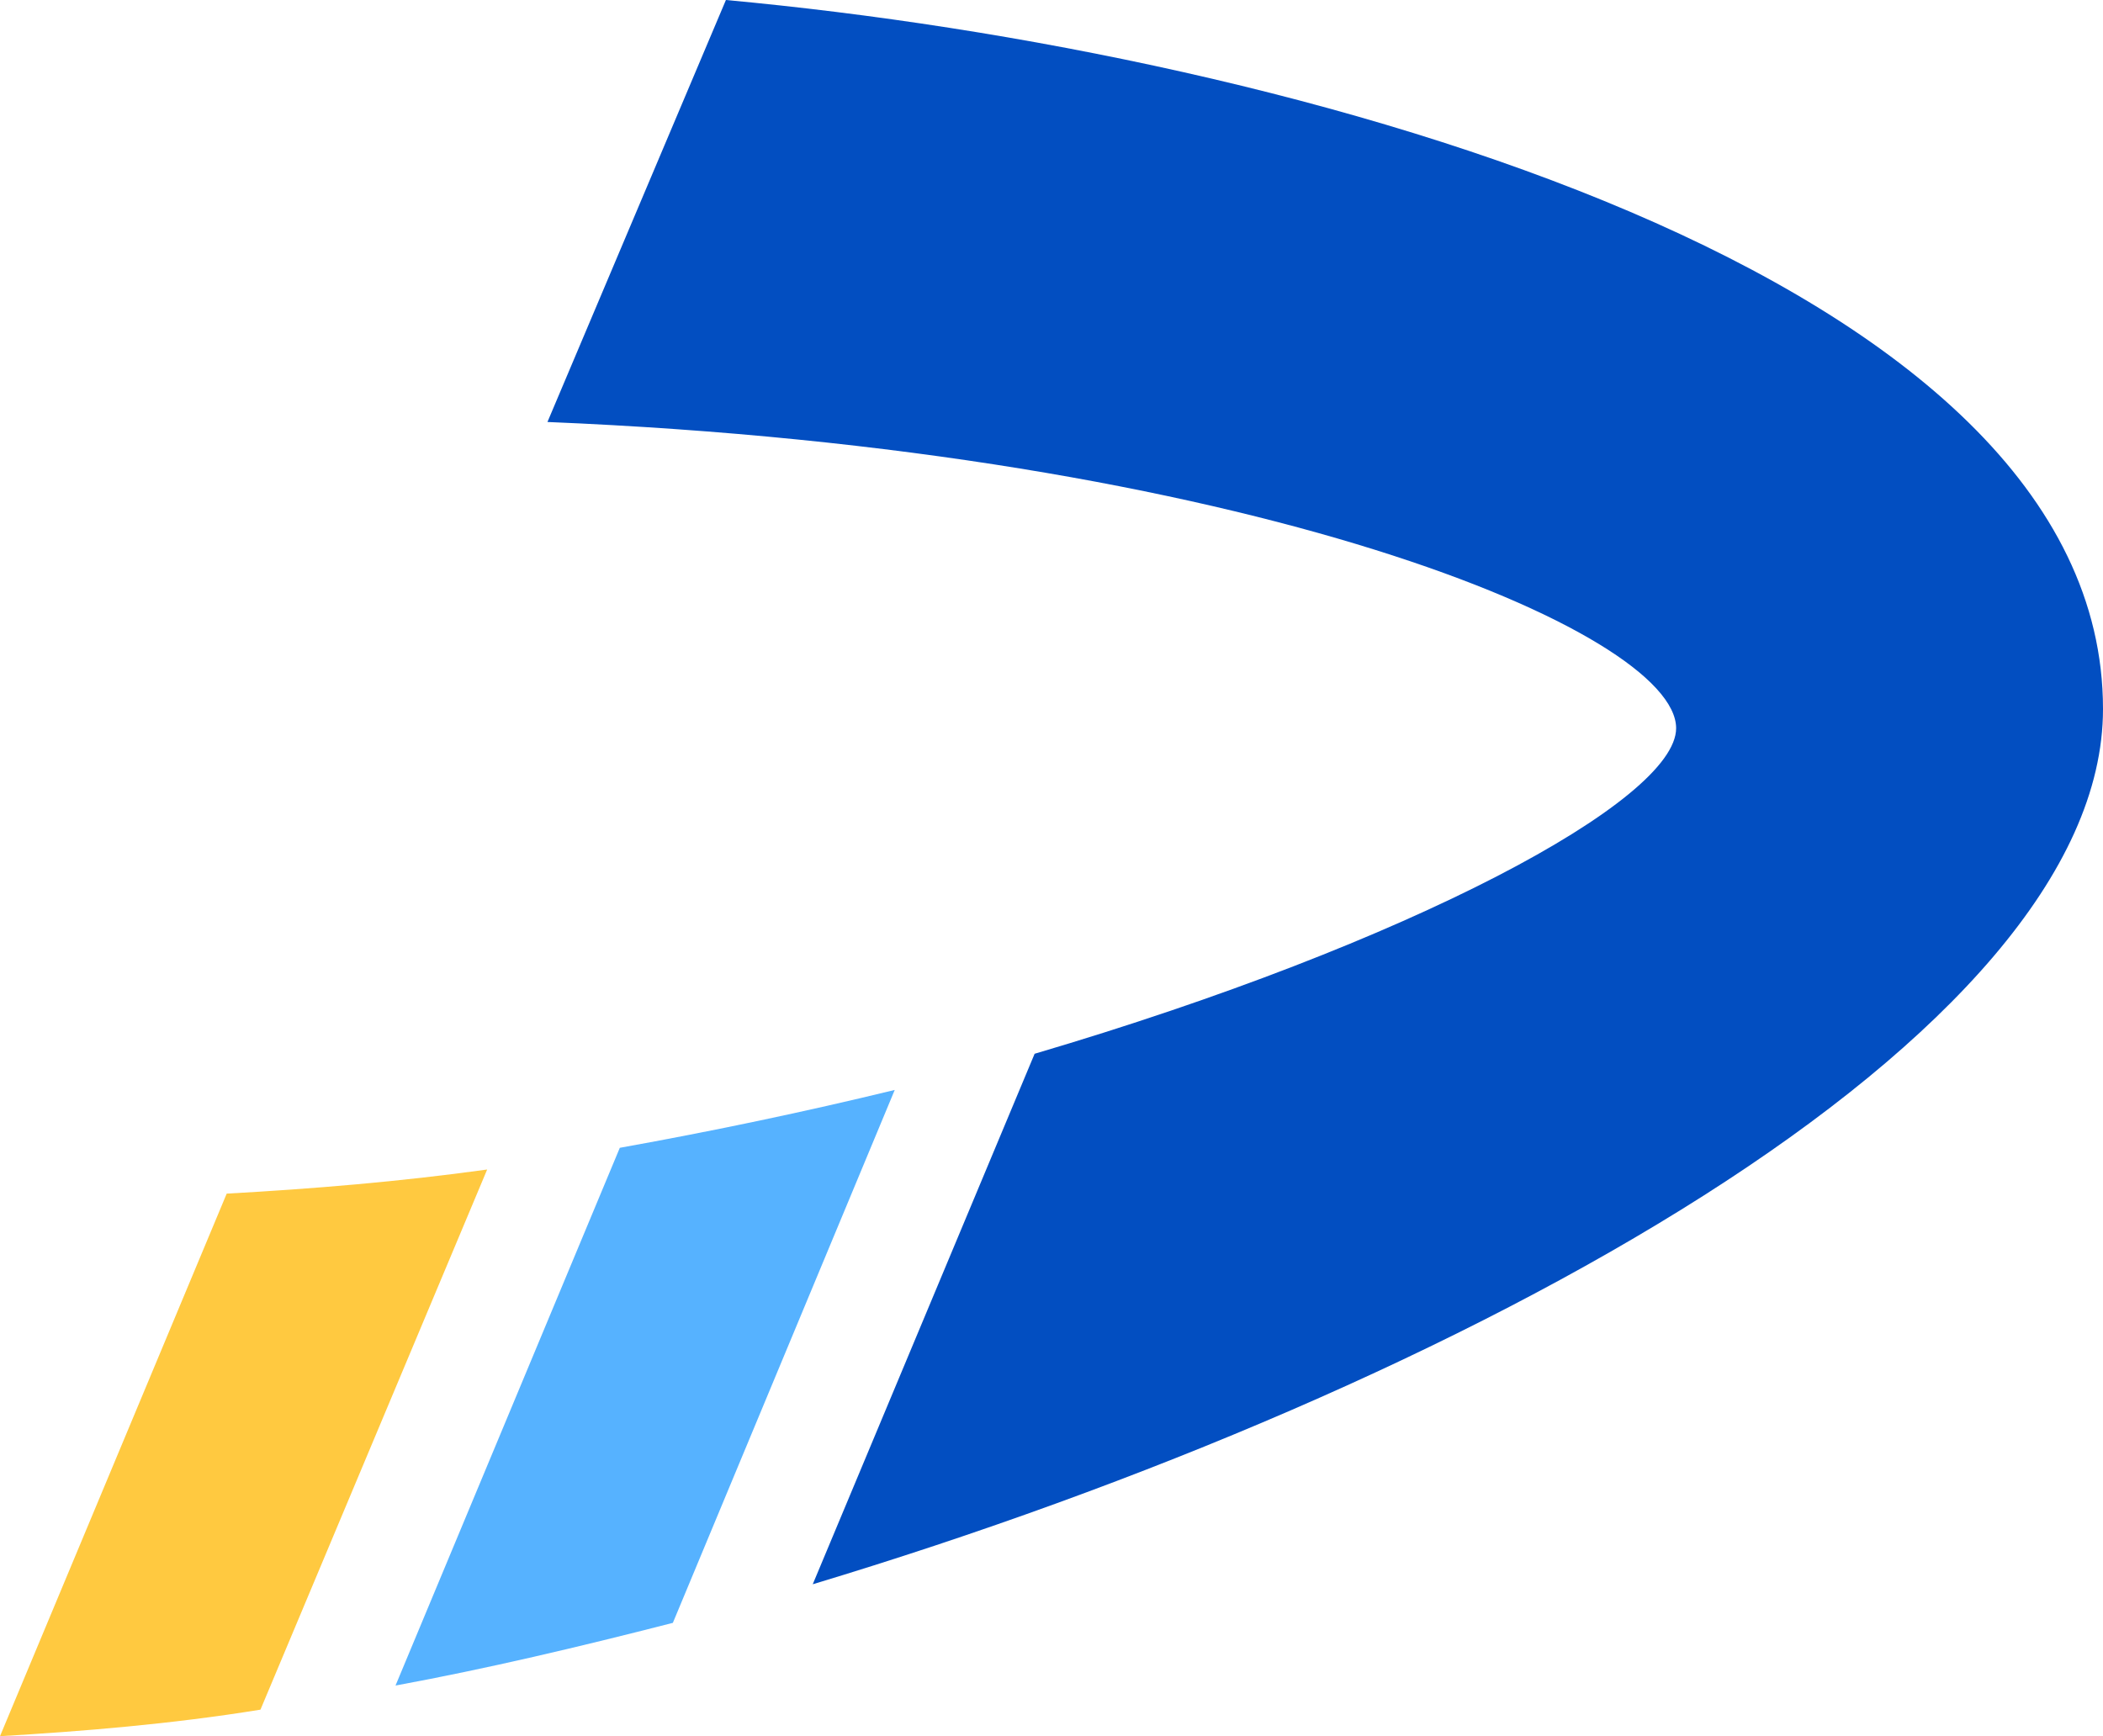
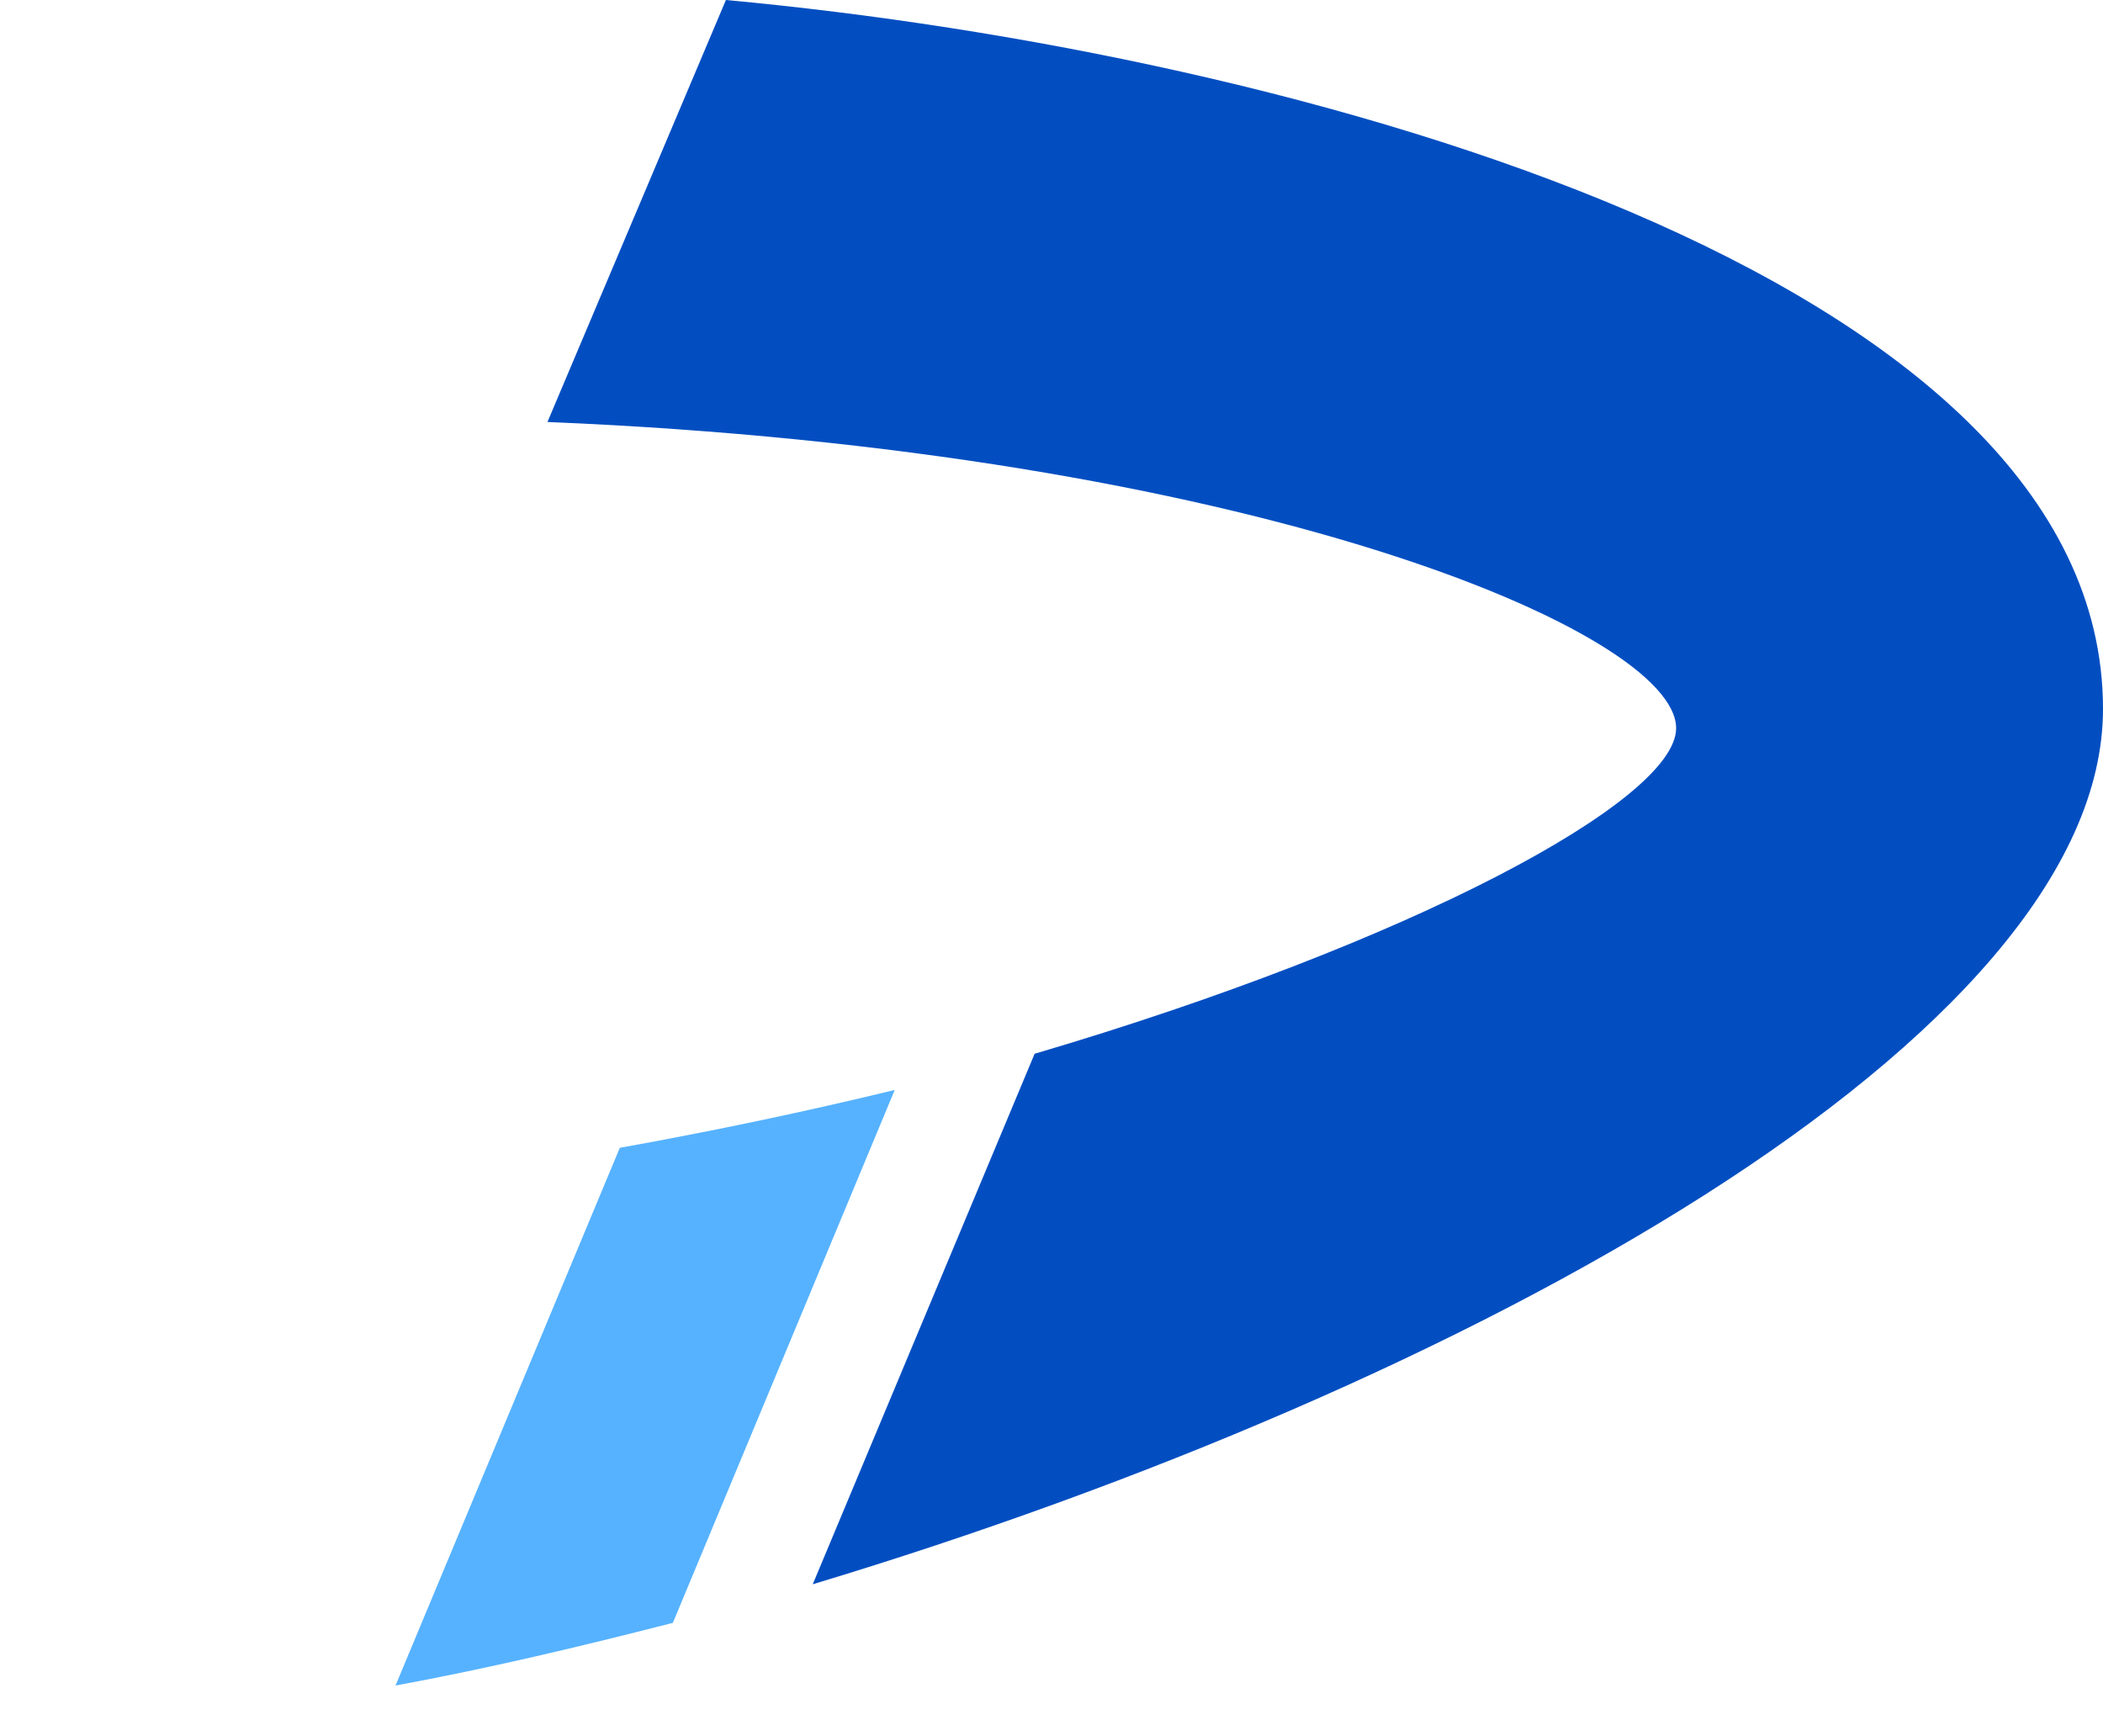
<svg xmlns="http://www.w3.org/2000/svg" version="1.1" id="Layer_1" x="0px" y="0px" viewBox="0 0 87.2 72" style="" xml:space="preserve">
  <style type="text/css">
  .st0{fill:#FFC940;}
	.st1{fill:#56B2FF;}
	.st2{fill:#024EC1;}
 </style>
  <g>
-     <path class="st0" d="M20.2,48.5l-9.4,22.4C7.1,71.5,3.4,71.8,0,72l9.4-22.5C13,49.3,16.6,49,20.2,48.5L20.2,48.5z M20.2,48.5">
-   </path>
    <path class="st1" d="M27.9,67.3c-3.9,1-7.7,1.9-11.5,2.6l9.3-22.3c3.9-0.7,7.7-1.5,11.4-2.4L27.9,67.3L27.9,67.3z M27.9,67.3">
  </path>
    <path class="st2" d="M87.2,29.4c0,13.6-26.3,28.1-53.5,36.3l9.2-22c15.6-4.6,26.6-10.5,26.6-13.5c0-4-17.7-11.5-46.8-12.7L30.1,0   C53.9,2.2,87.2,11.4,87.2,29.4L87.2,29.4z M87.2,29.4">
  </path>
  </g>
</svg>